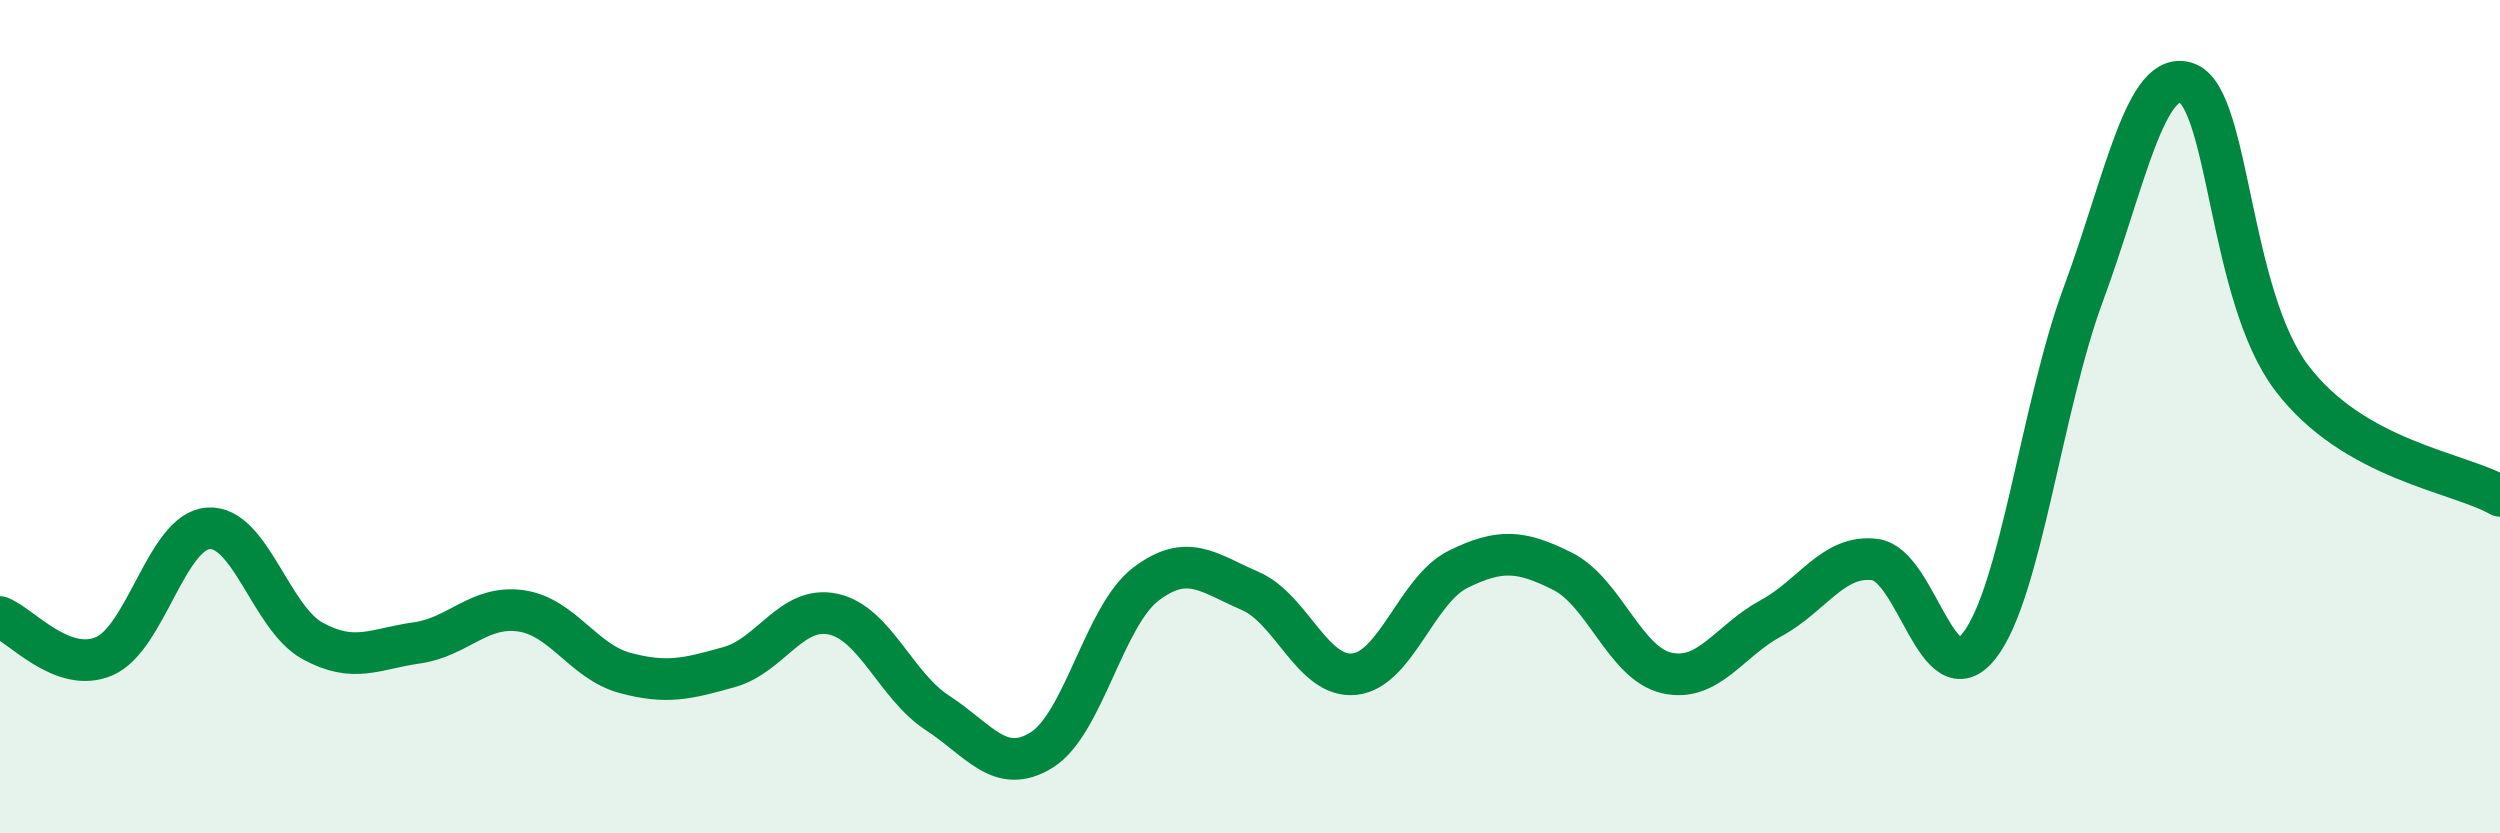
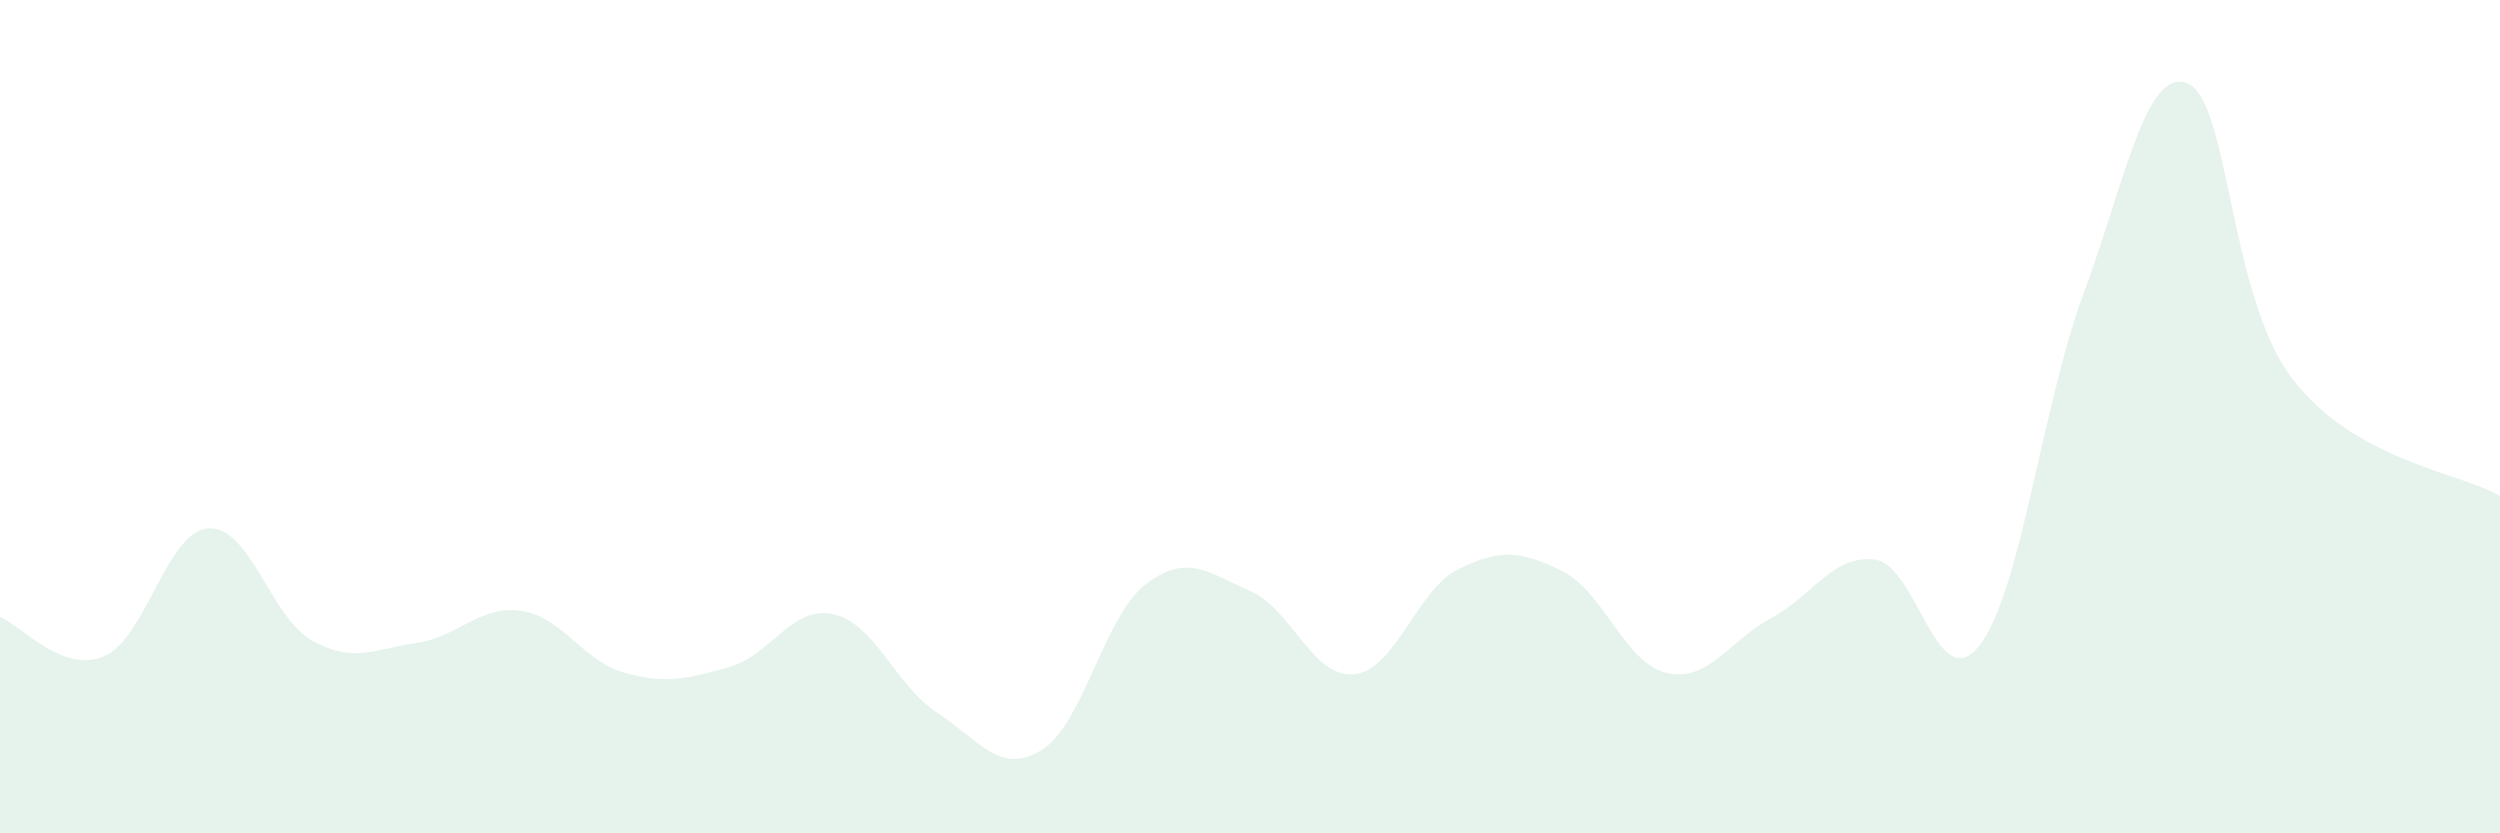
<svg xmlns="http://www.w3.org/2000/svg" width="60" height="20" viewBox="0 0 60 20">
  <path d="M 0,14.81 C 0.5,15 1.5,16.18 2.5,15.75 C 3.5,15.32 4,12.75 5,12.68 C 6,12.61 6.5,14.83 7.5,15.38 C 8.5,15.93 9,15.57 10,15.43 C 11,15.29 11.5,14.52 12.5,14.66 C 13.5,14.8 14,15.88 15,16.15 C 16,16.42 16.5,16.29 17.5,16.01 C 18.5,15.73 19,14.52 20,14.74 C 21,14.96 21.5,16.46 22.5,17.11 C 23.5,17.76 24,18.62 25,18 C 26,17.38 26.5,14.78 27.5,14.02 C 28.5,13.26 29,13.75 30,14.18 C 31,14.61 31.5,16.28 32.5,16.18 C 33.5,16.08 34,14.15 35,13.66 C 36,13.17 36.5,13.21 37.5,13.71 C 38.5,14.21 39,15.92 40,16.15 C 41,16.38 41.5,15.38 42.5,14.84 C 43.5,14.3 44,13.3 45,13.43 C 46,13.56 46.5,16.77 47.5,15.5 C 48.5,14.23 49,9.76 50,7.06 C 51,4.36 51.5,1.6 52.5,2 C 53.5,2.4 53.5,7.09 55,9.07 C 56.5,11.05 59,11.33 60,11.9L60 20L0 20Z" fill="#008740" opacity="0.1" stroke-linecap="round" stroke-linejoin="round" />
-   <path d="M 0,14.81 C 0.5,15 1.5,16.18 2.5,15.75 C 3.5,15.32 4,12.75 5,12.68 C 6,12.61 6.5,14.83 7.5,15.38 C 8.5,15.93 9,15.57 10,15.43 C 11,15.29 11.5,14.52 12.5,14.66 C 13.5,14.8 14,15.88 15,16.15 C 16,16.42 16.5,16.29 17.5,16.01 C 18.5,15.73 19,14.52 20,14.74 C 21,14.96 21.5,16.46 22.5,17.11 C 23.5,17.76 24,18.62 25,18 C 26,17.38 26.5,14.78 27.5,14.02 C 28.5,13.26 29,13.75 30,14.18 C 31,14.61 31.5,16.28 32.5,16.18 C 33.5,16.08 34,14.15 35,13.66 C 36,13.17 36.5,13.21 37.5,13.71 C 38.5,14.21 39,15.92 40,16.15 C 41,16.38 41.5,15.38 42.5,14.84 C 43.5,14.3 44,13.3 45,13.43 C 46,13.56 46.5,16.77 47.5,15.5 C 48.5,14.23 49,9.76 50,7.06 C 51,4.36 51.5,1.6 52.5,2 C 53.5,2.4 53.5,7.09 55,9.07 C 56.5,11.05 59,11.33 60,11.9" stroke="#008740" stroke-width="1" fill="none" stroke-linecap="round" stroke-linejoin="round" />
</svg>